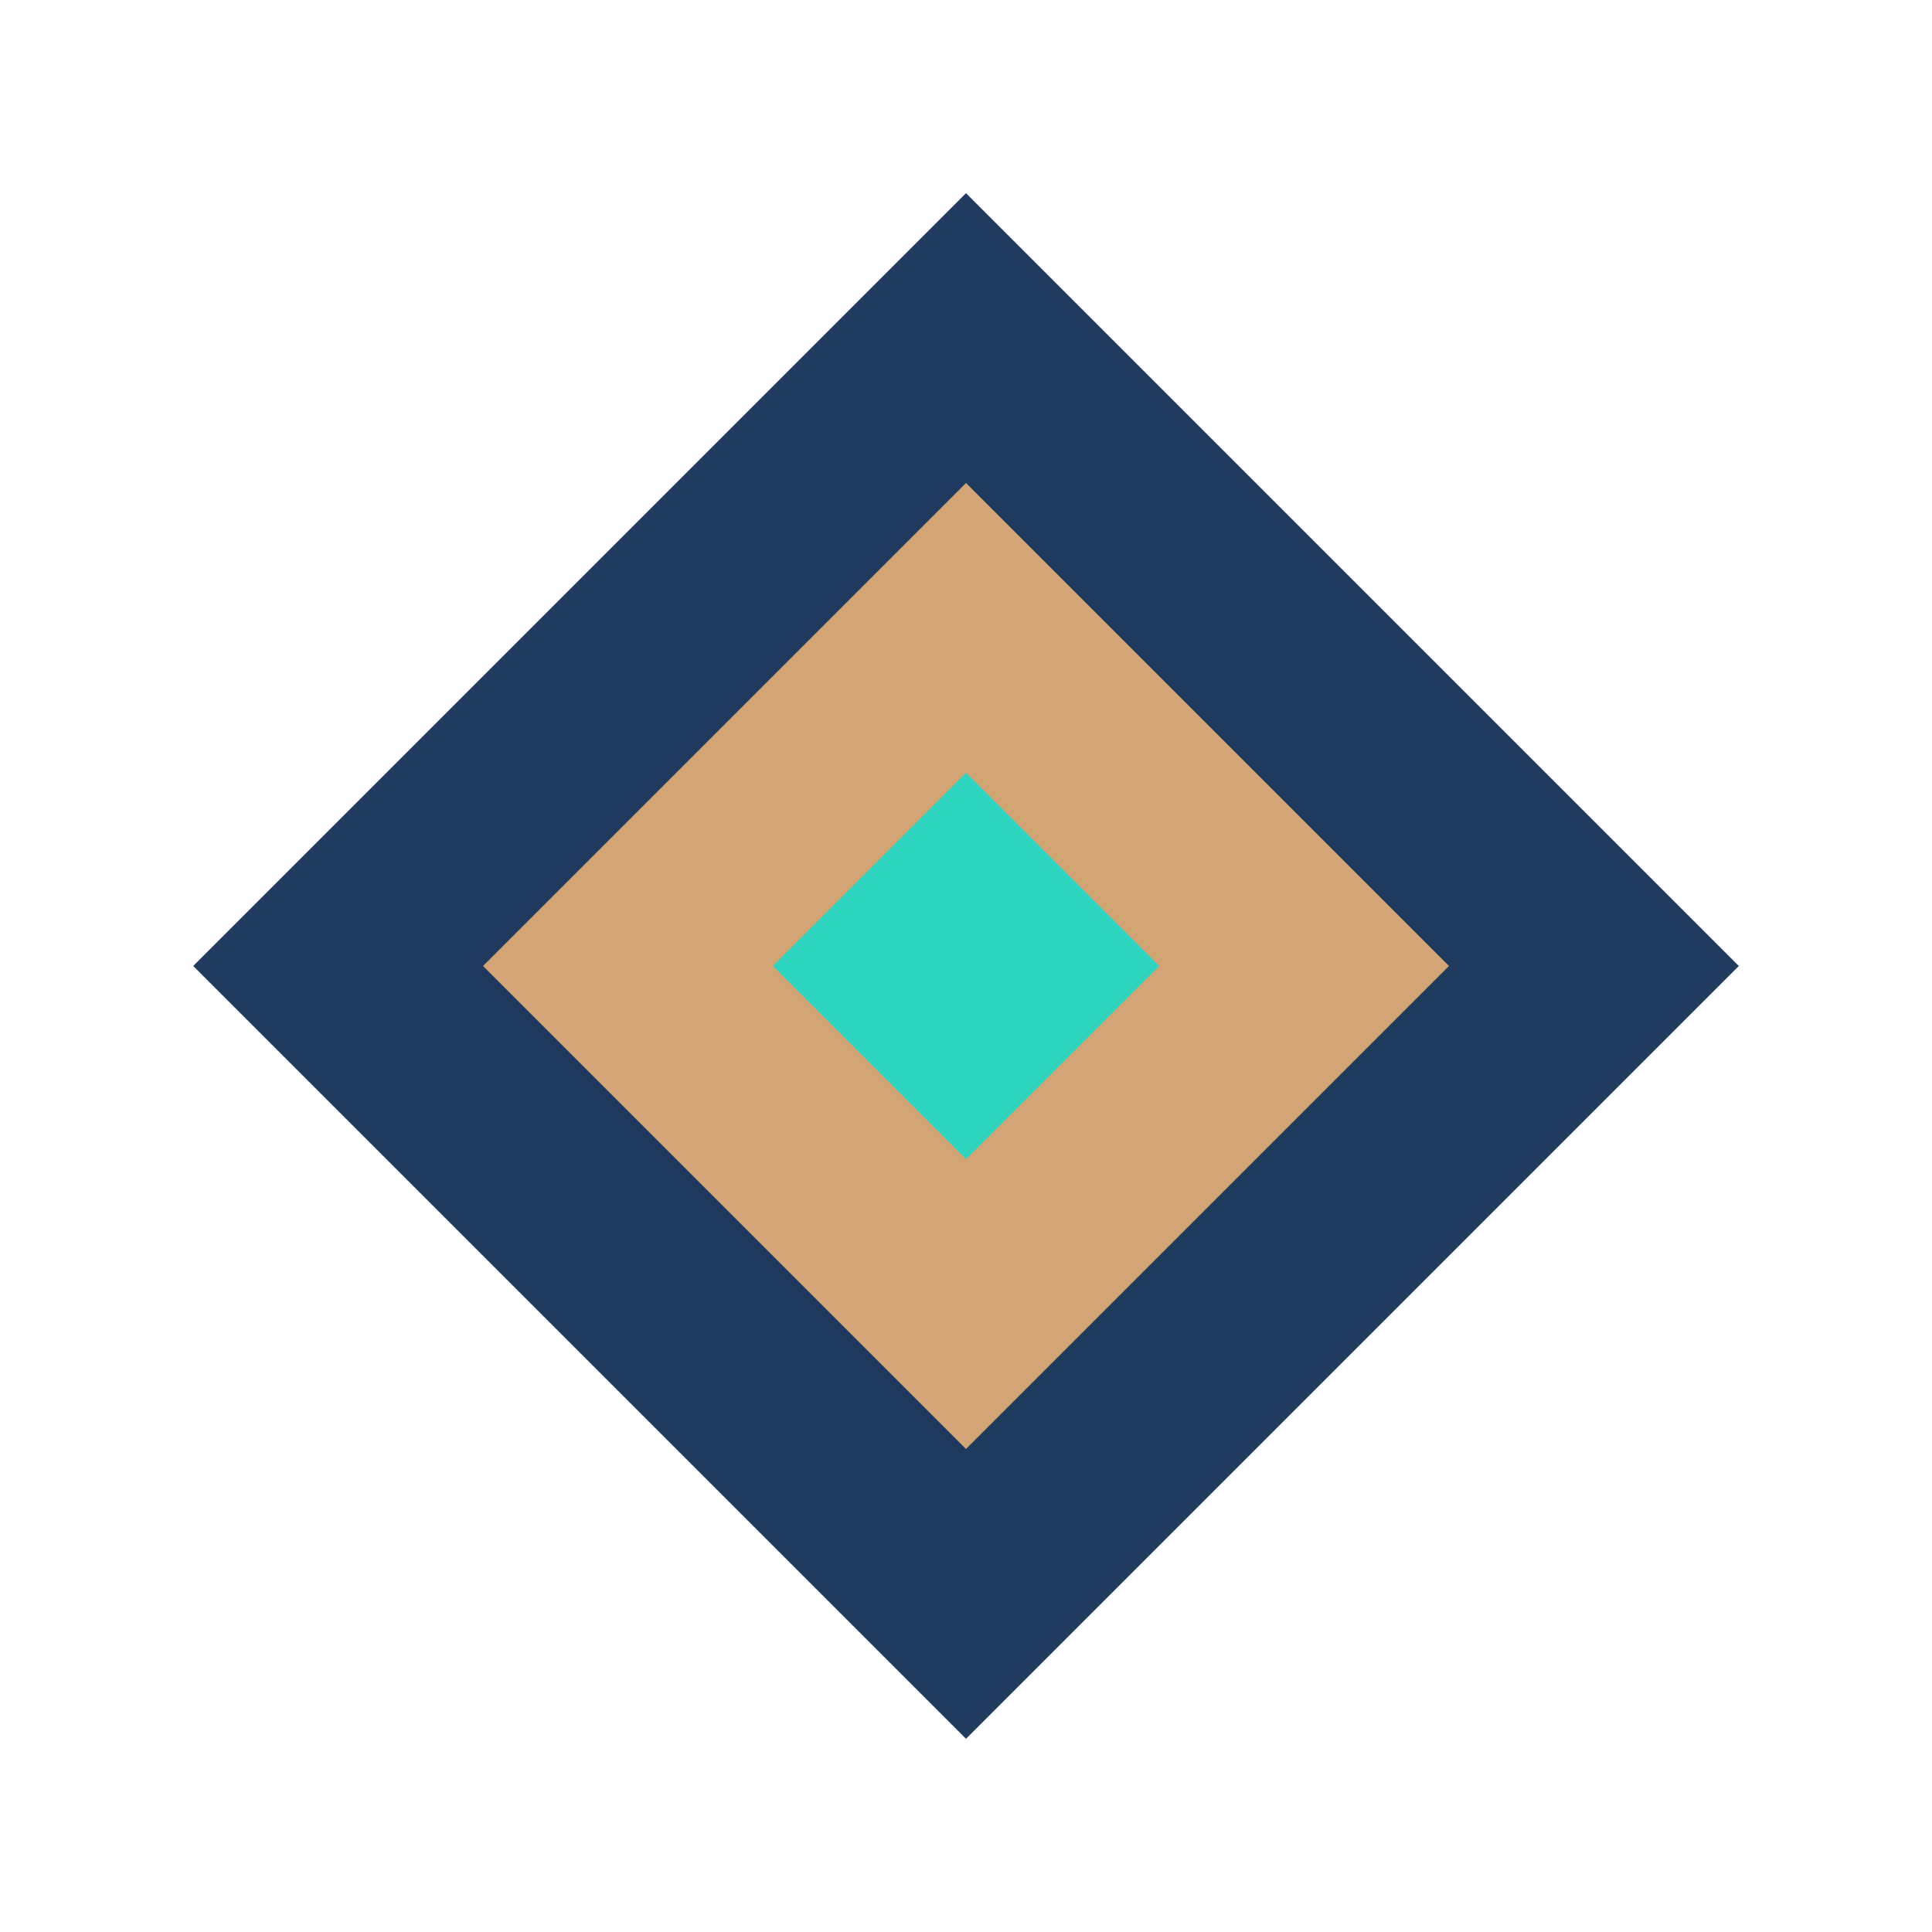
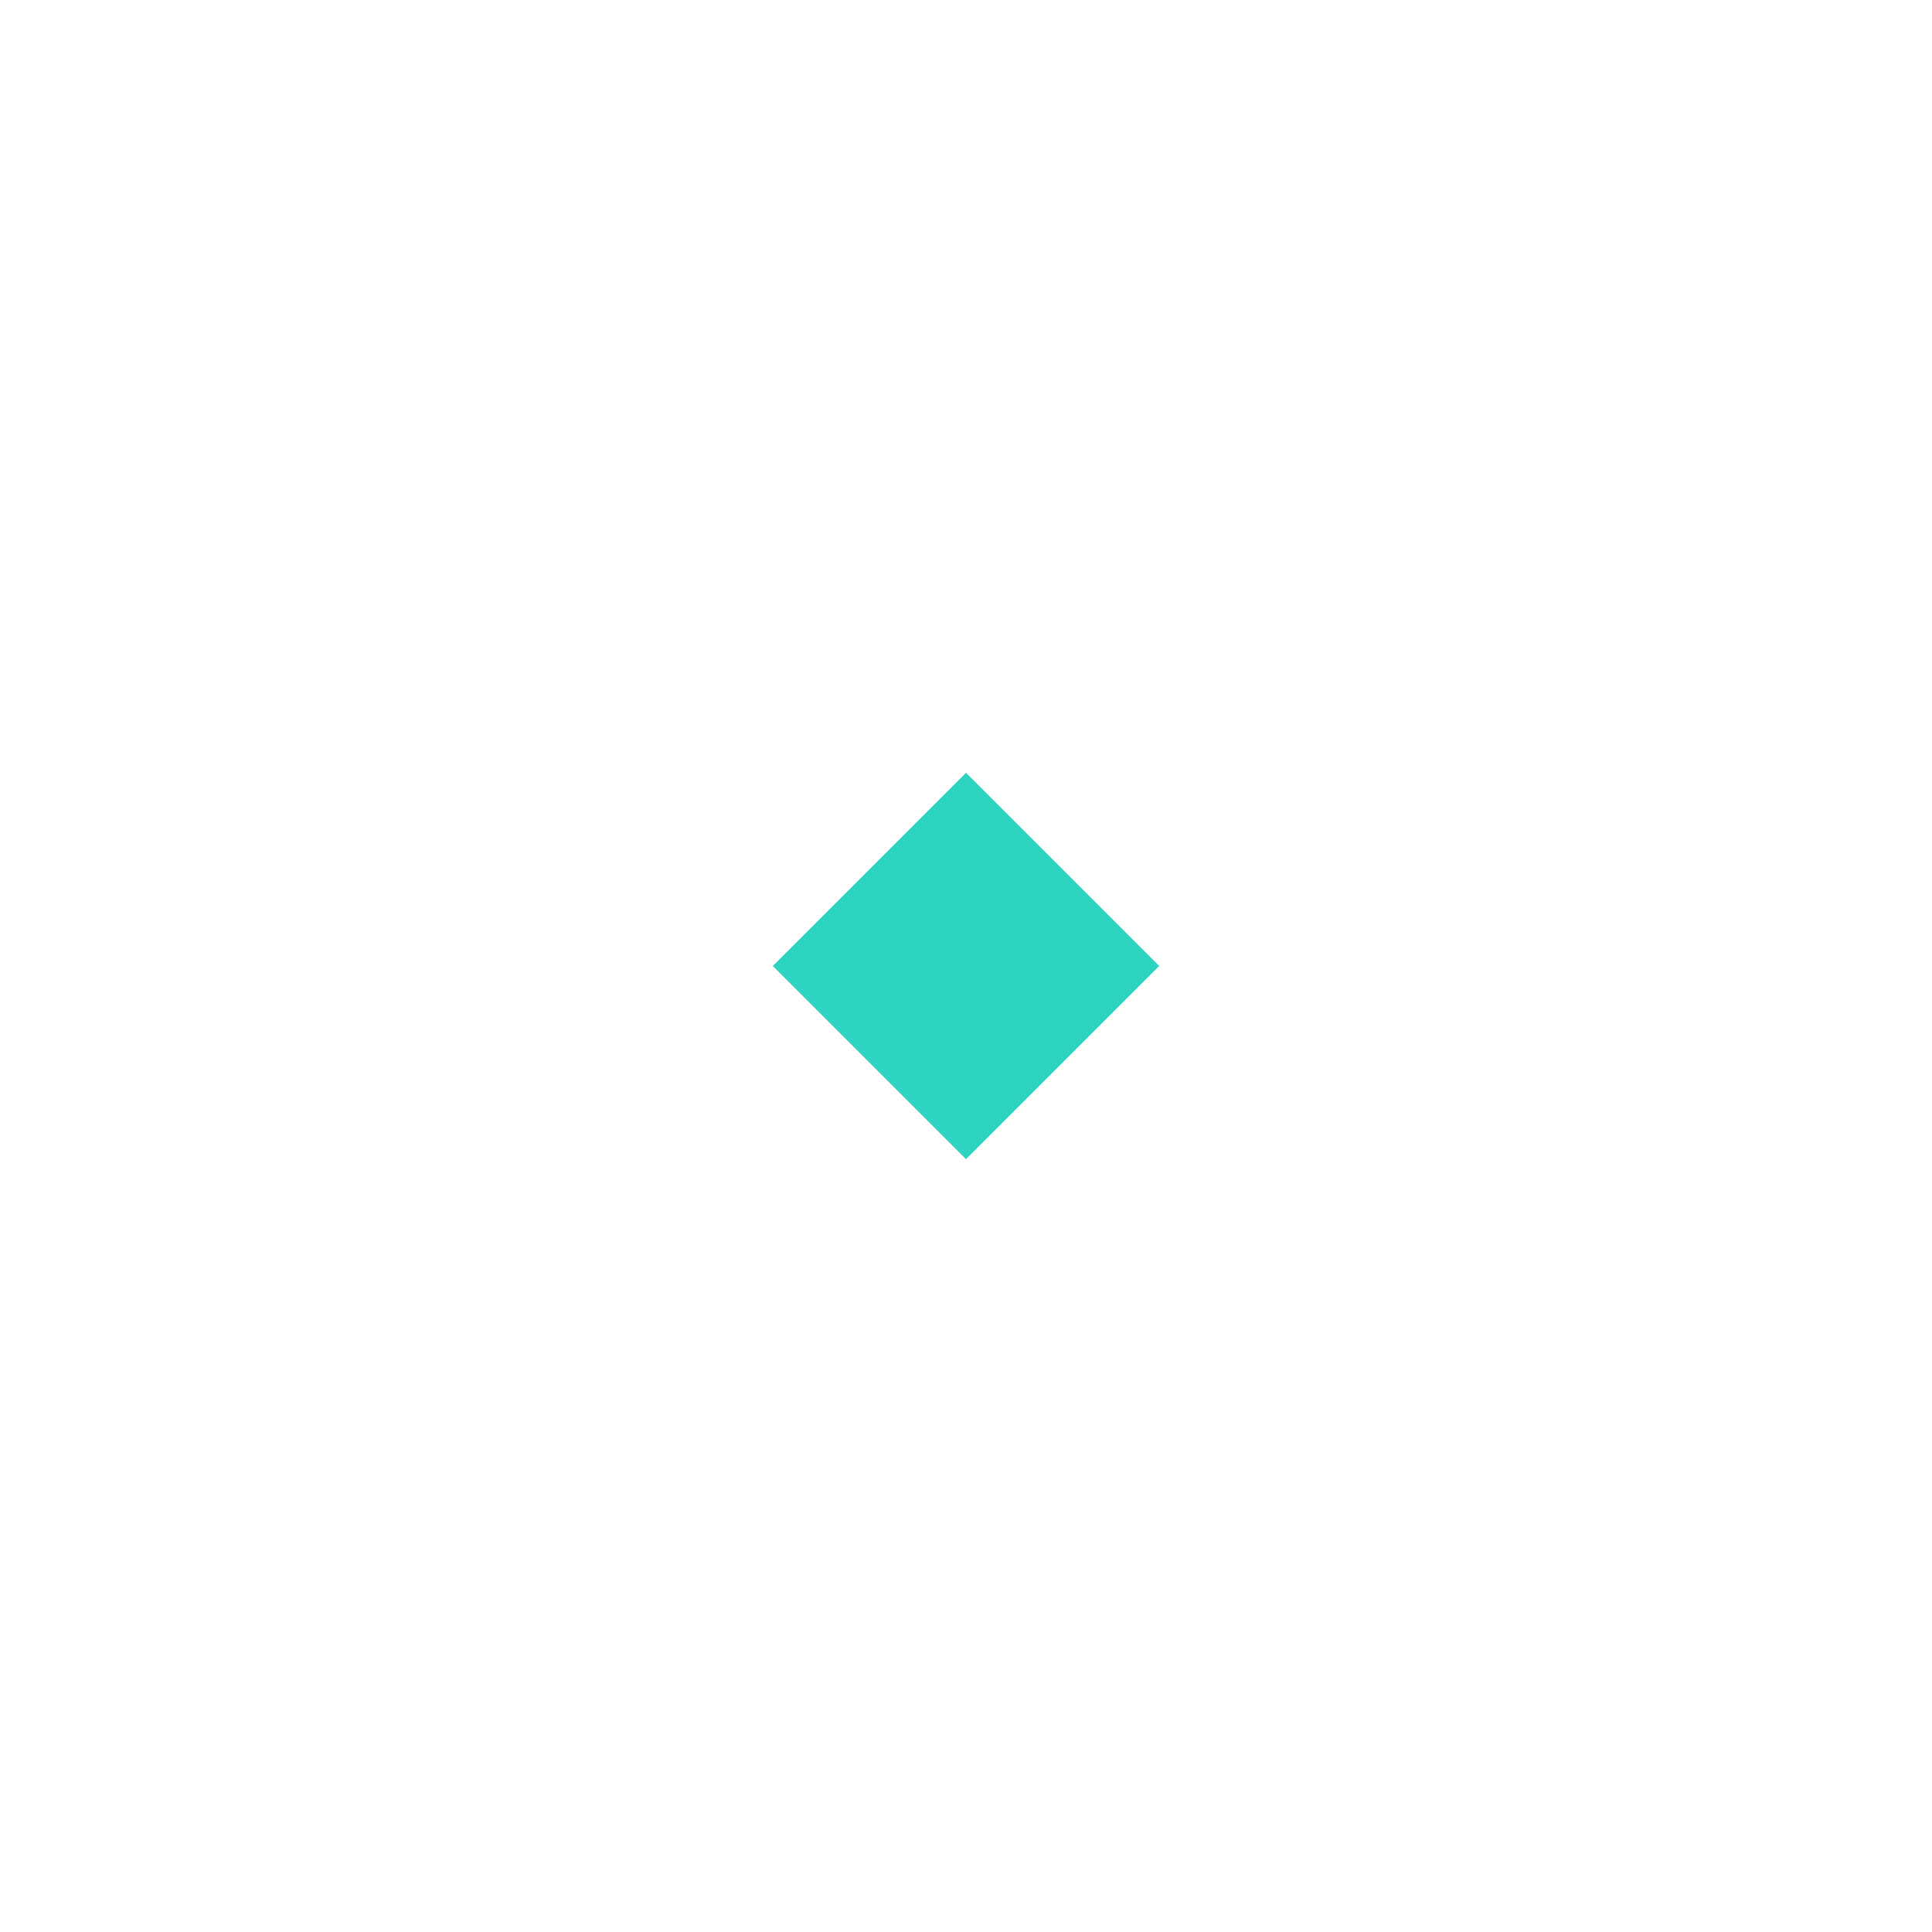
<svg xmlns="http://www.w3.org/2000/svg" viewBox="0 0 100 100">
-   <polygon points="50,10 90,50 50,90 10,50" fill="#1E3A5F" />
-   <polygon points="50,25 75,50 50,75 25,50" fill="#D4A574" />
  <polygon points="50,40 60,50 50,60 40,50" fill="#2DD4BF" />
</svg>